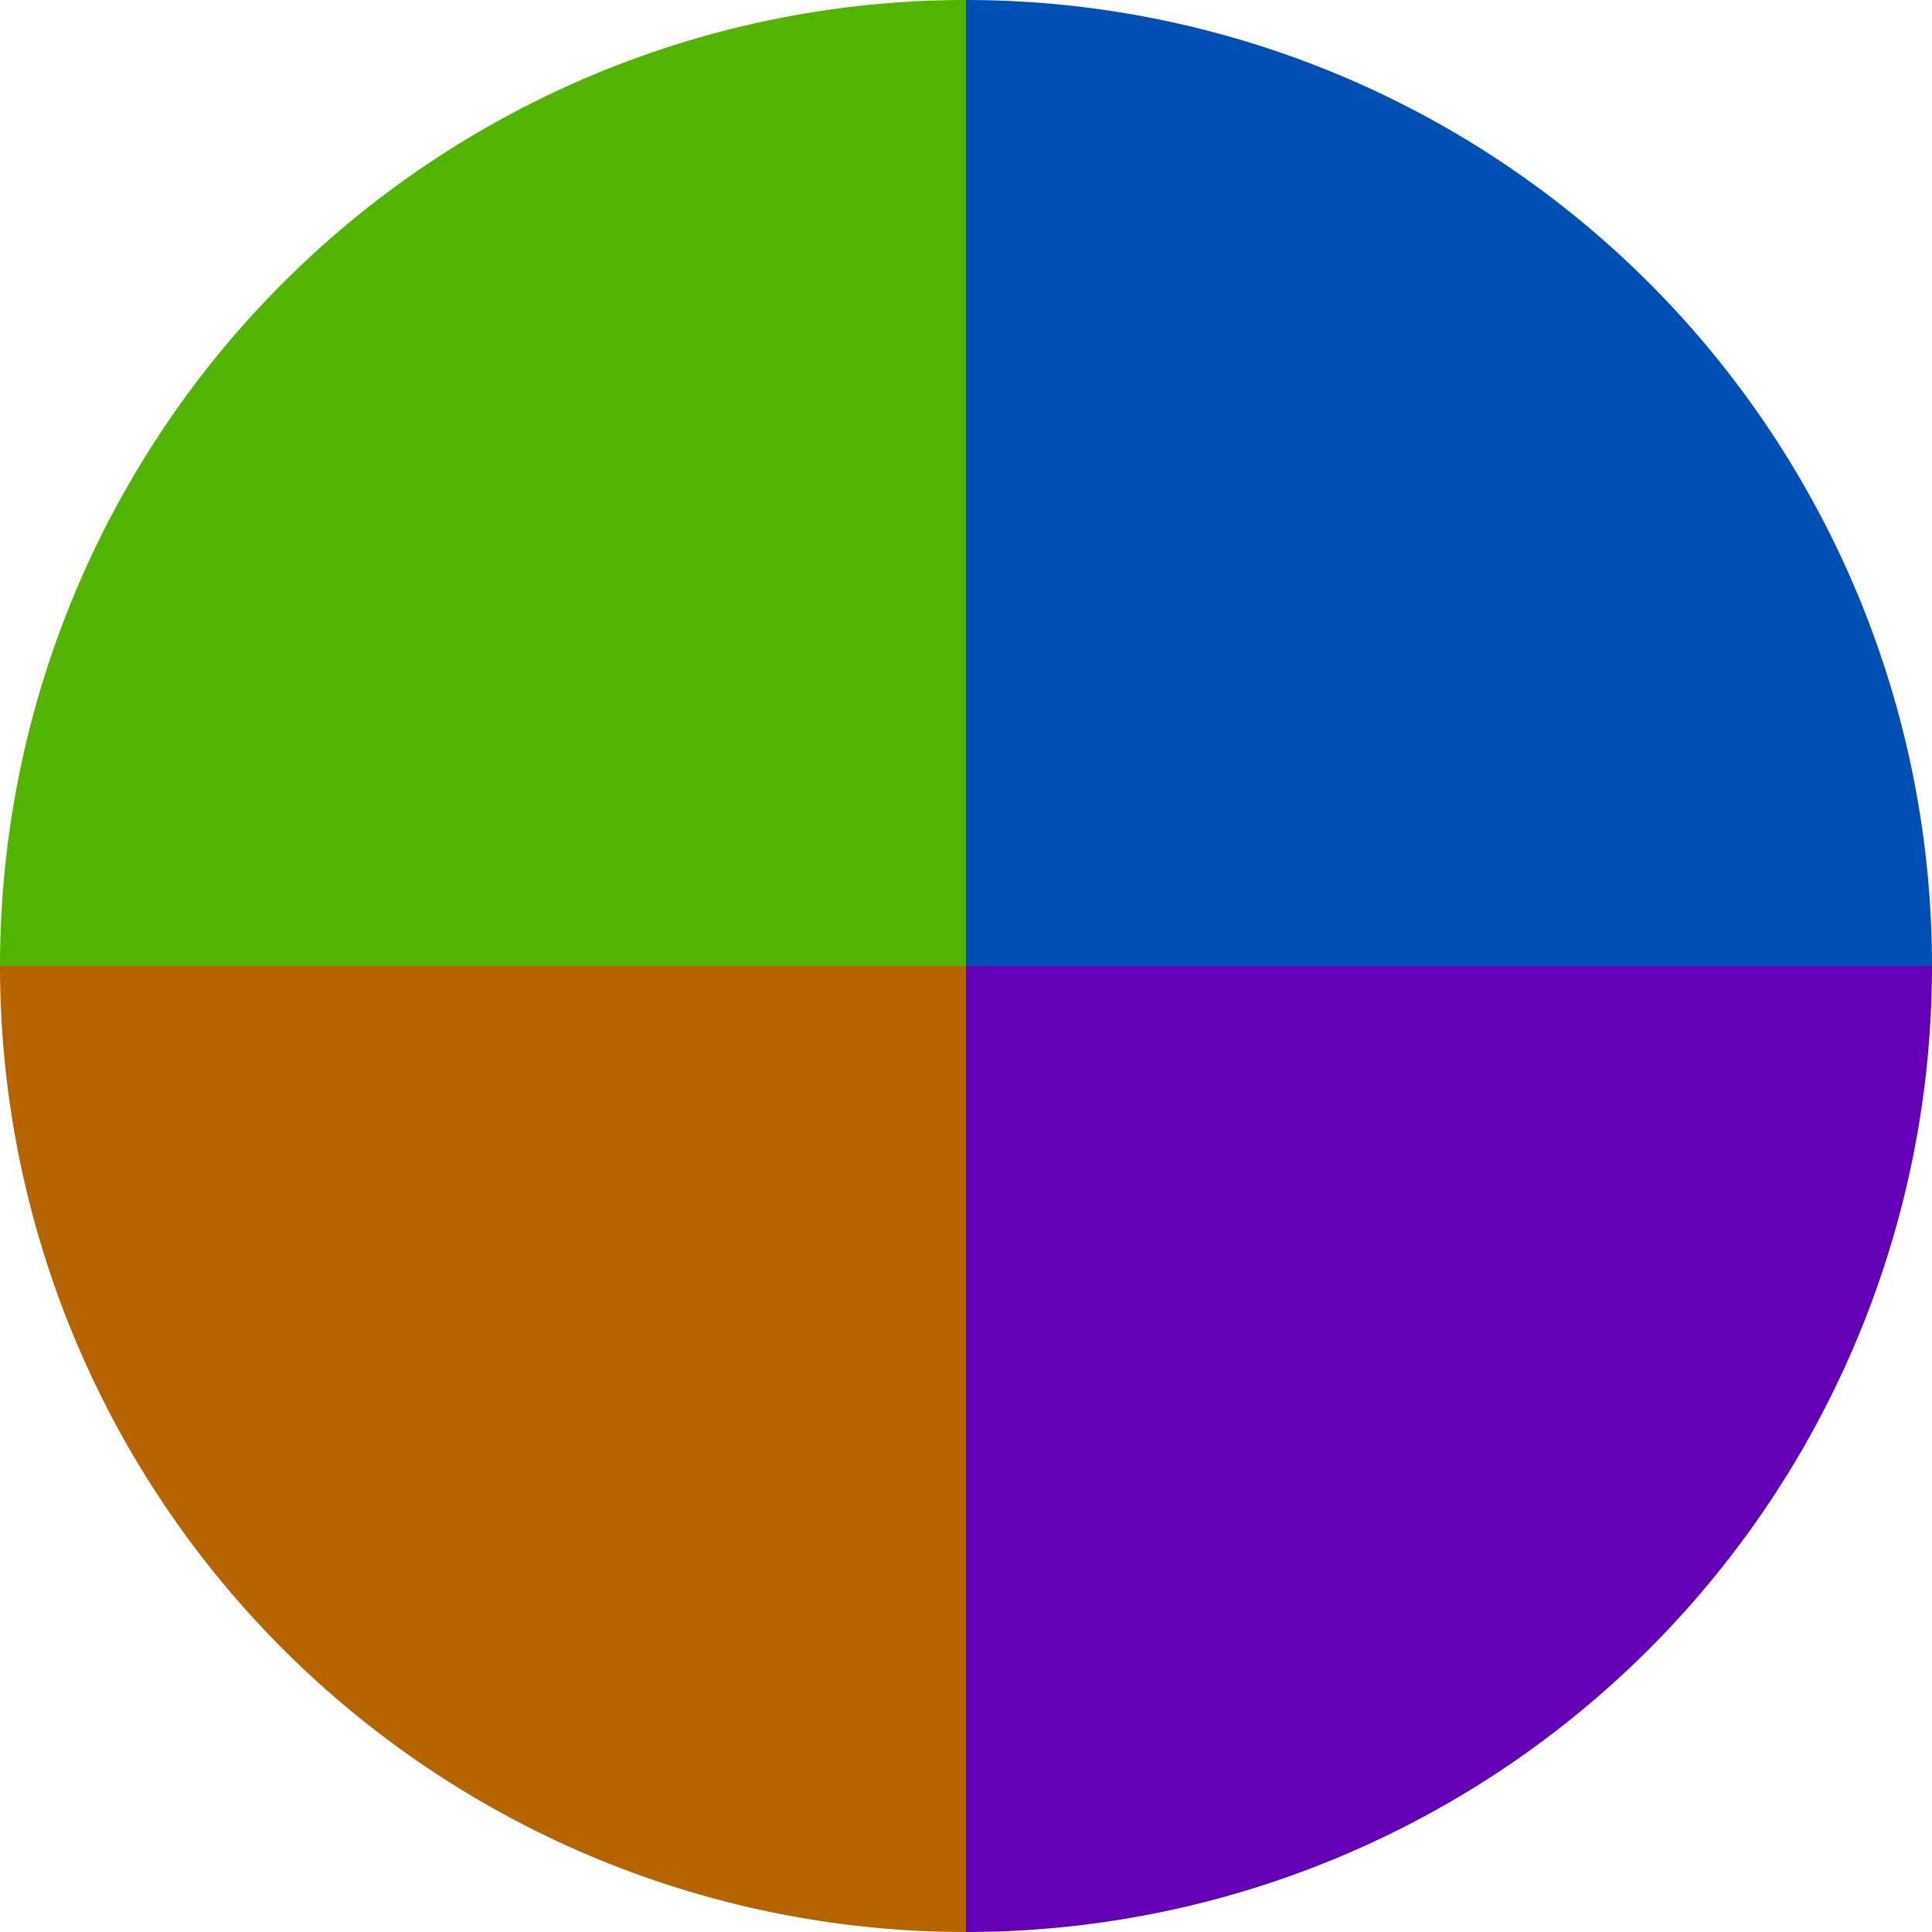
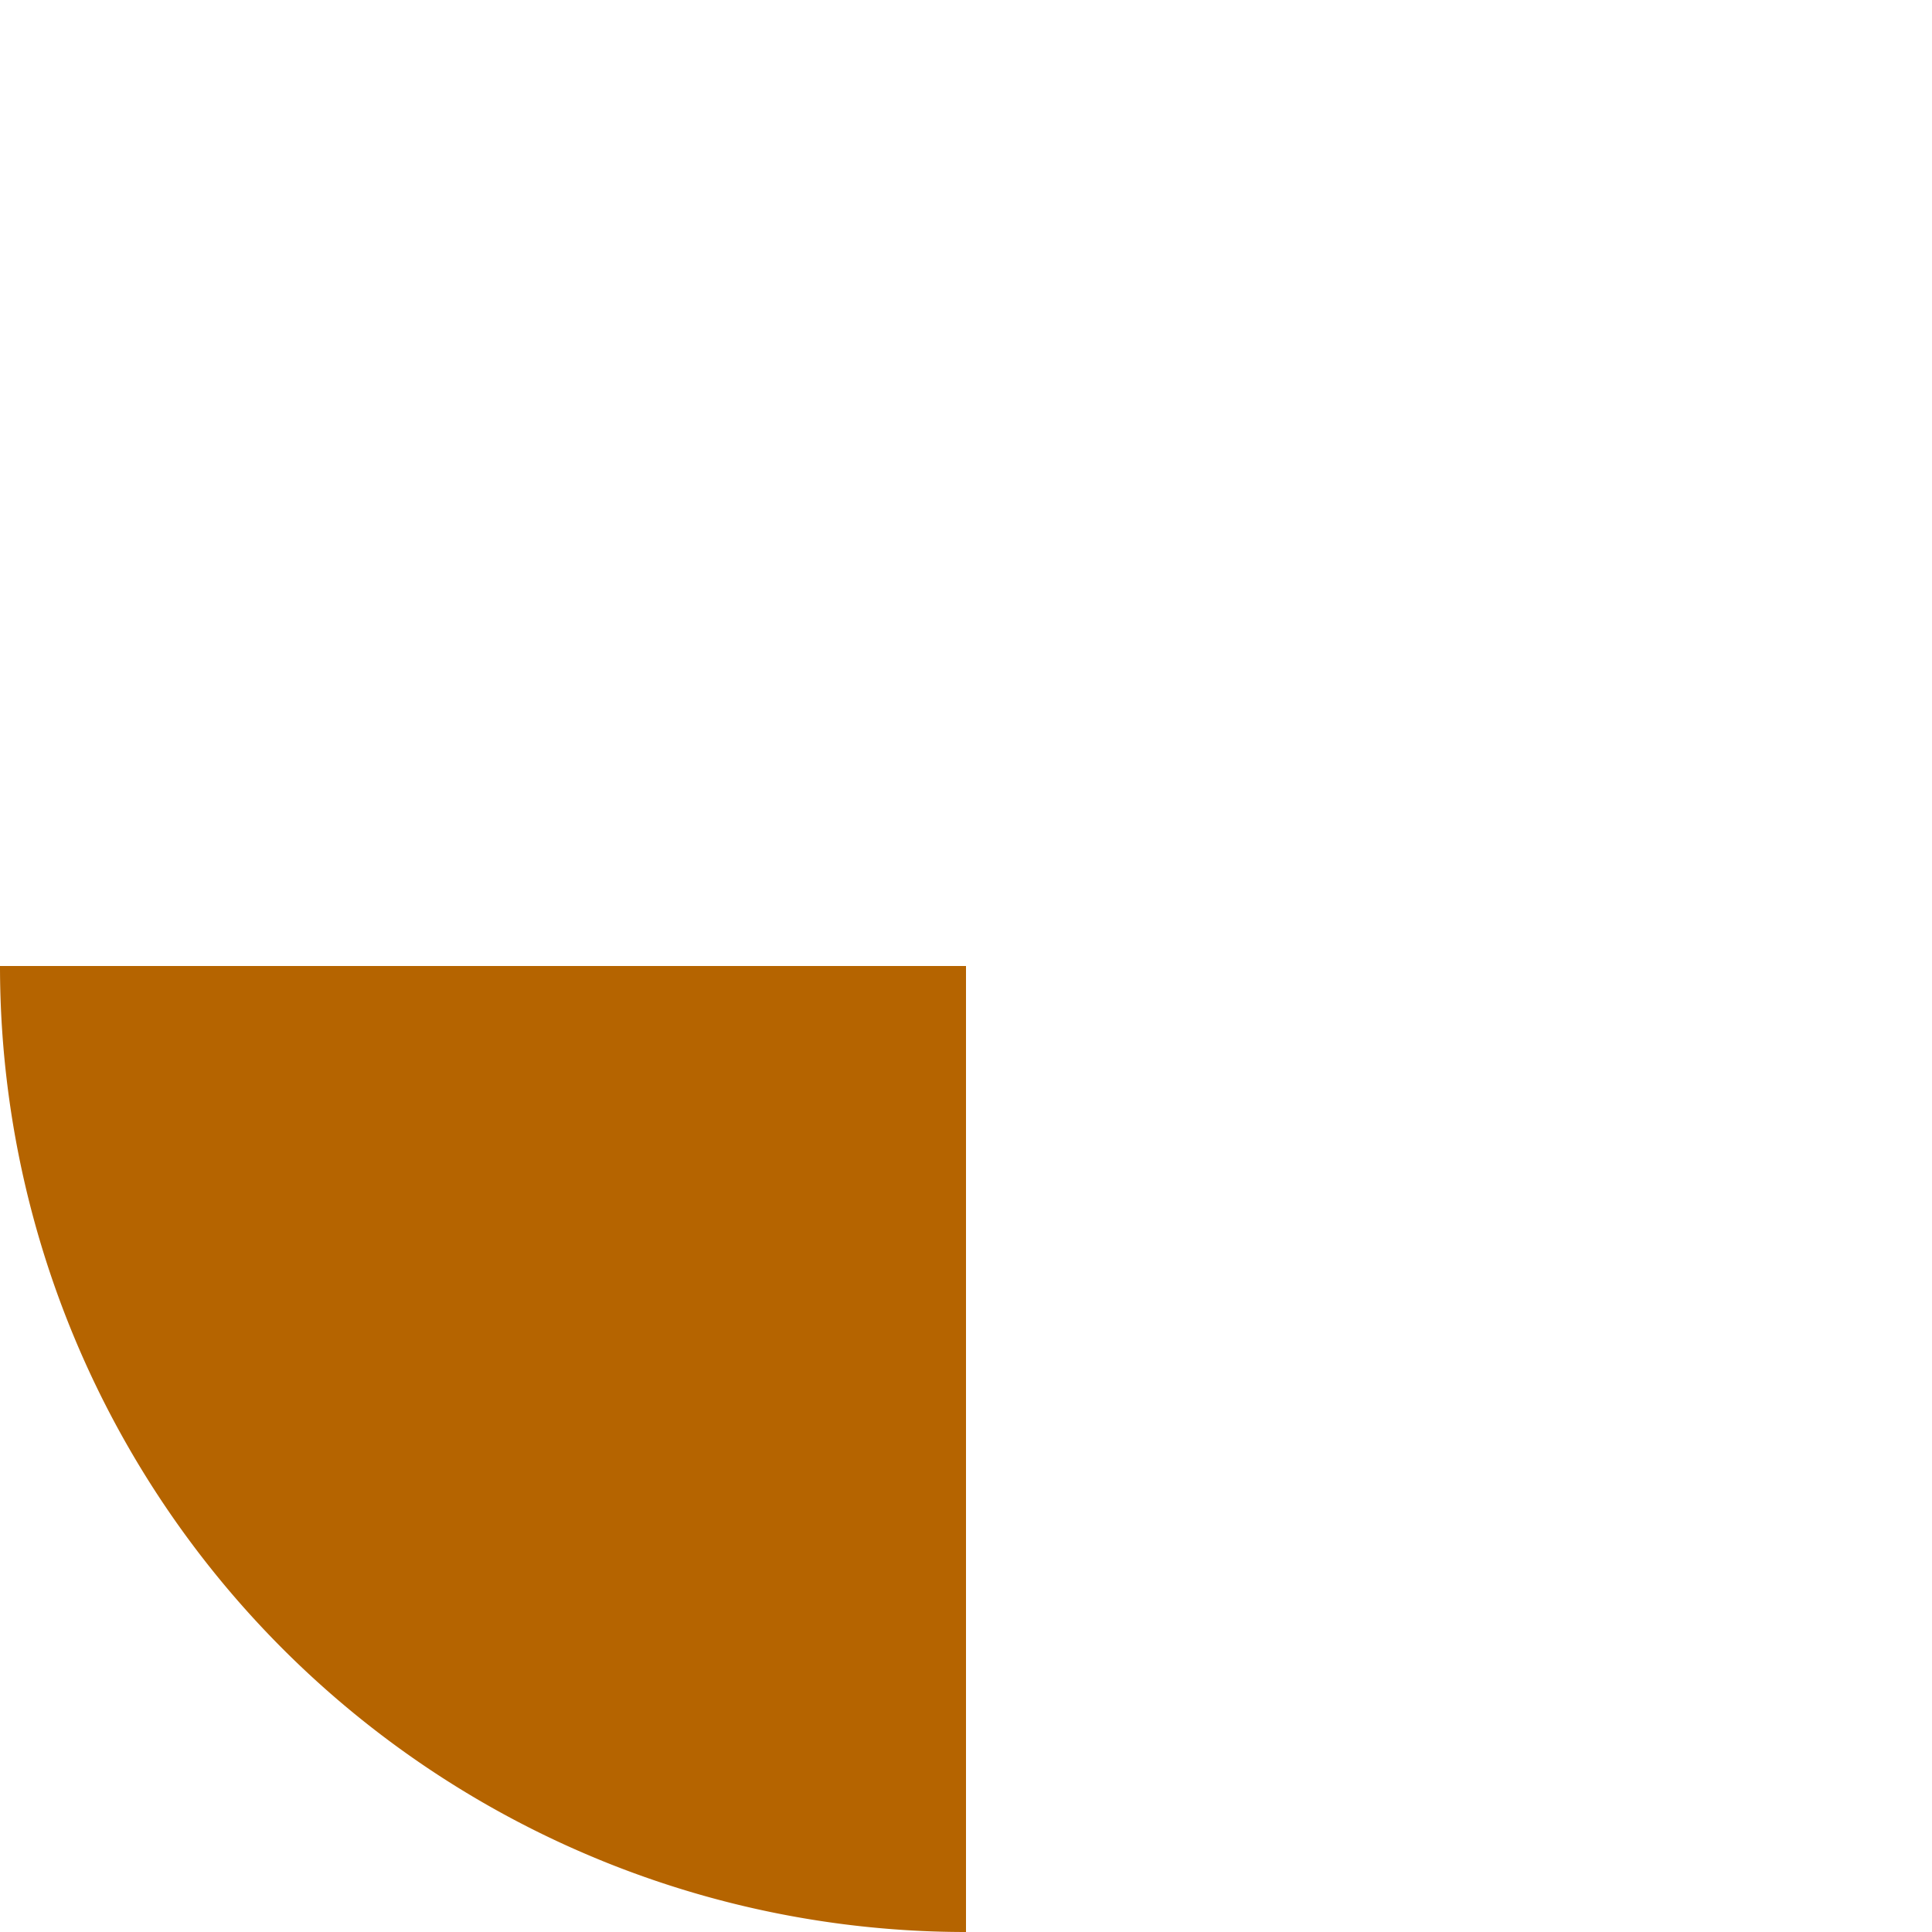
<svg xmlns="http://www.w3.org/2000/svg" width="500" height="500" viewBox="-1 -1 2 2">
-   <path d="M 0 -1               A 1,1 0 0,1 1 0             L 0,0              z" fill="#004fb5" />
-   <path d="M 1 0               A 1,1 0 0,1 0 1             L 0,0              z" fill="#6400b5" />
  <path d="M 0 1               A 1,1 0 0,1 -1 0             L 0,0              z" fill="#b56400" />
-   <path d="M -1 0               A 1,1 0 0,1 -0 -1             L 0,0              z" fill="#51b500" />
</svg>